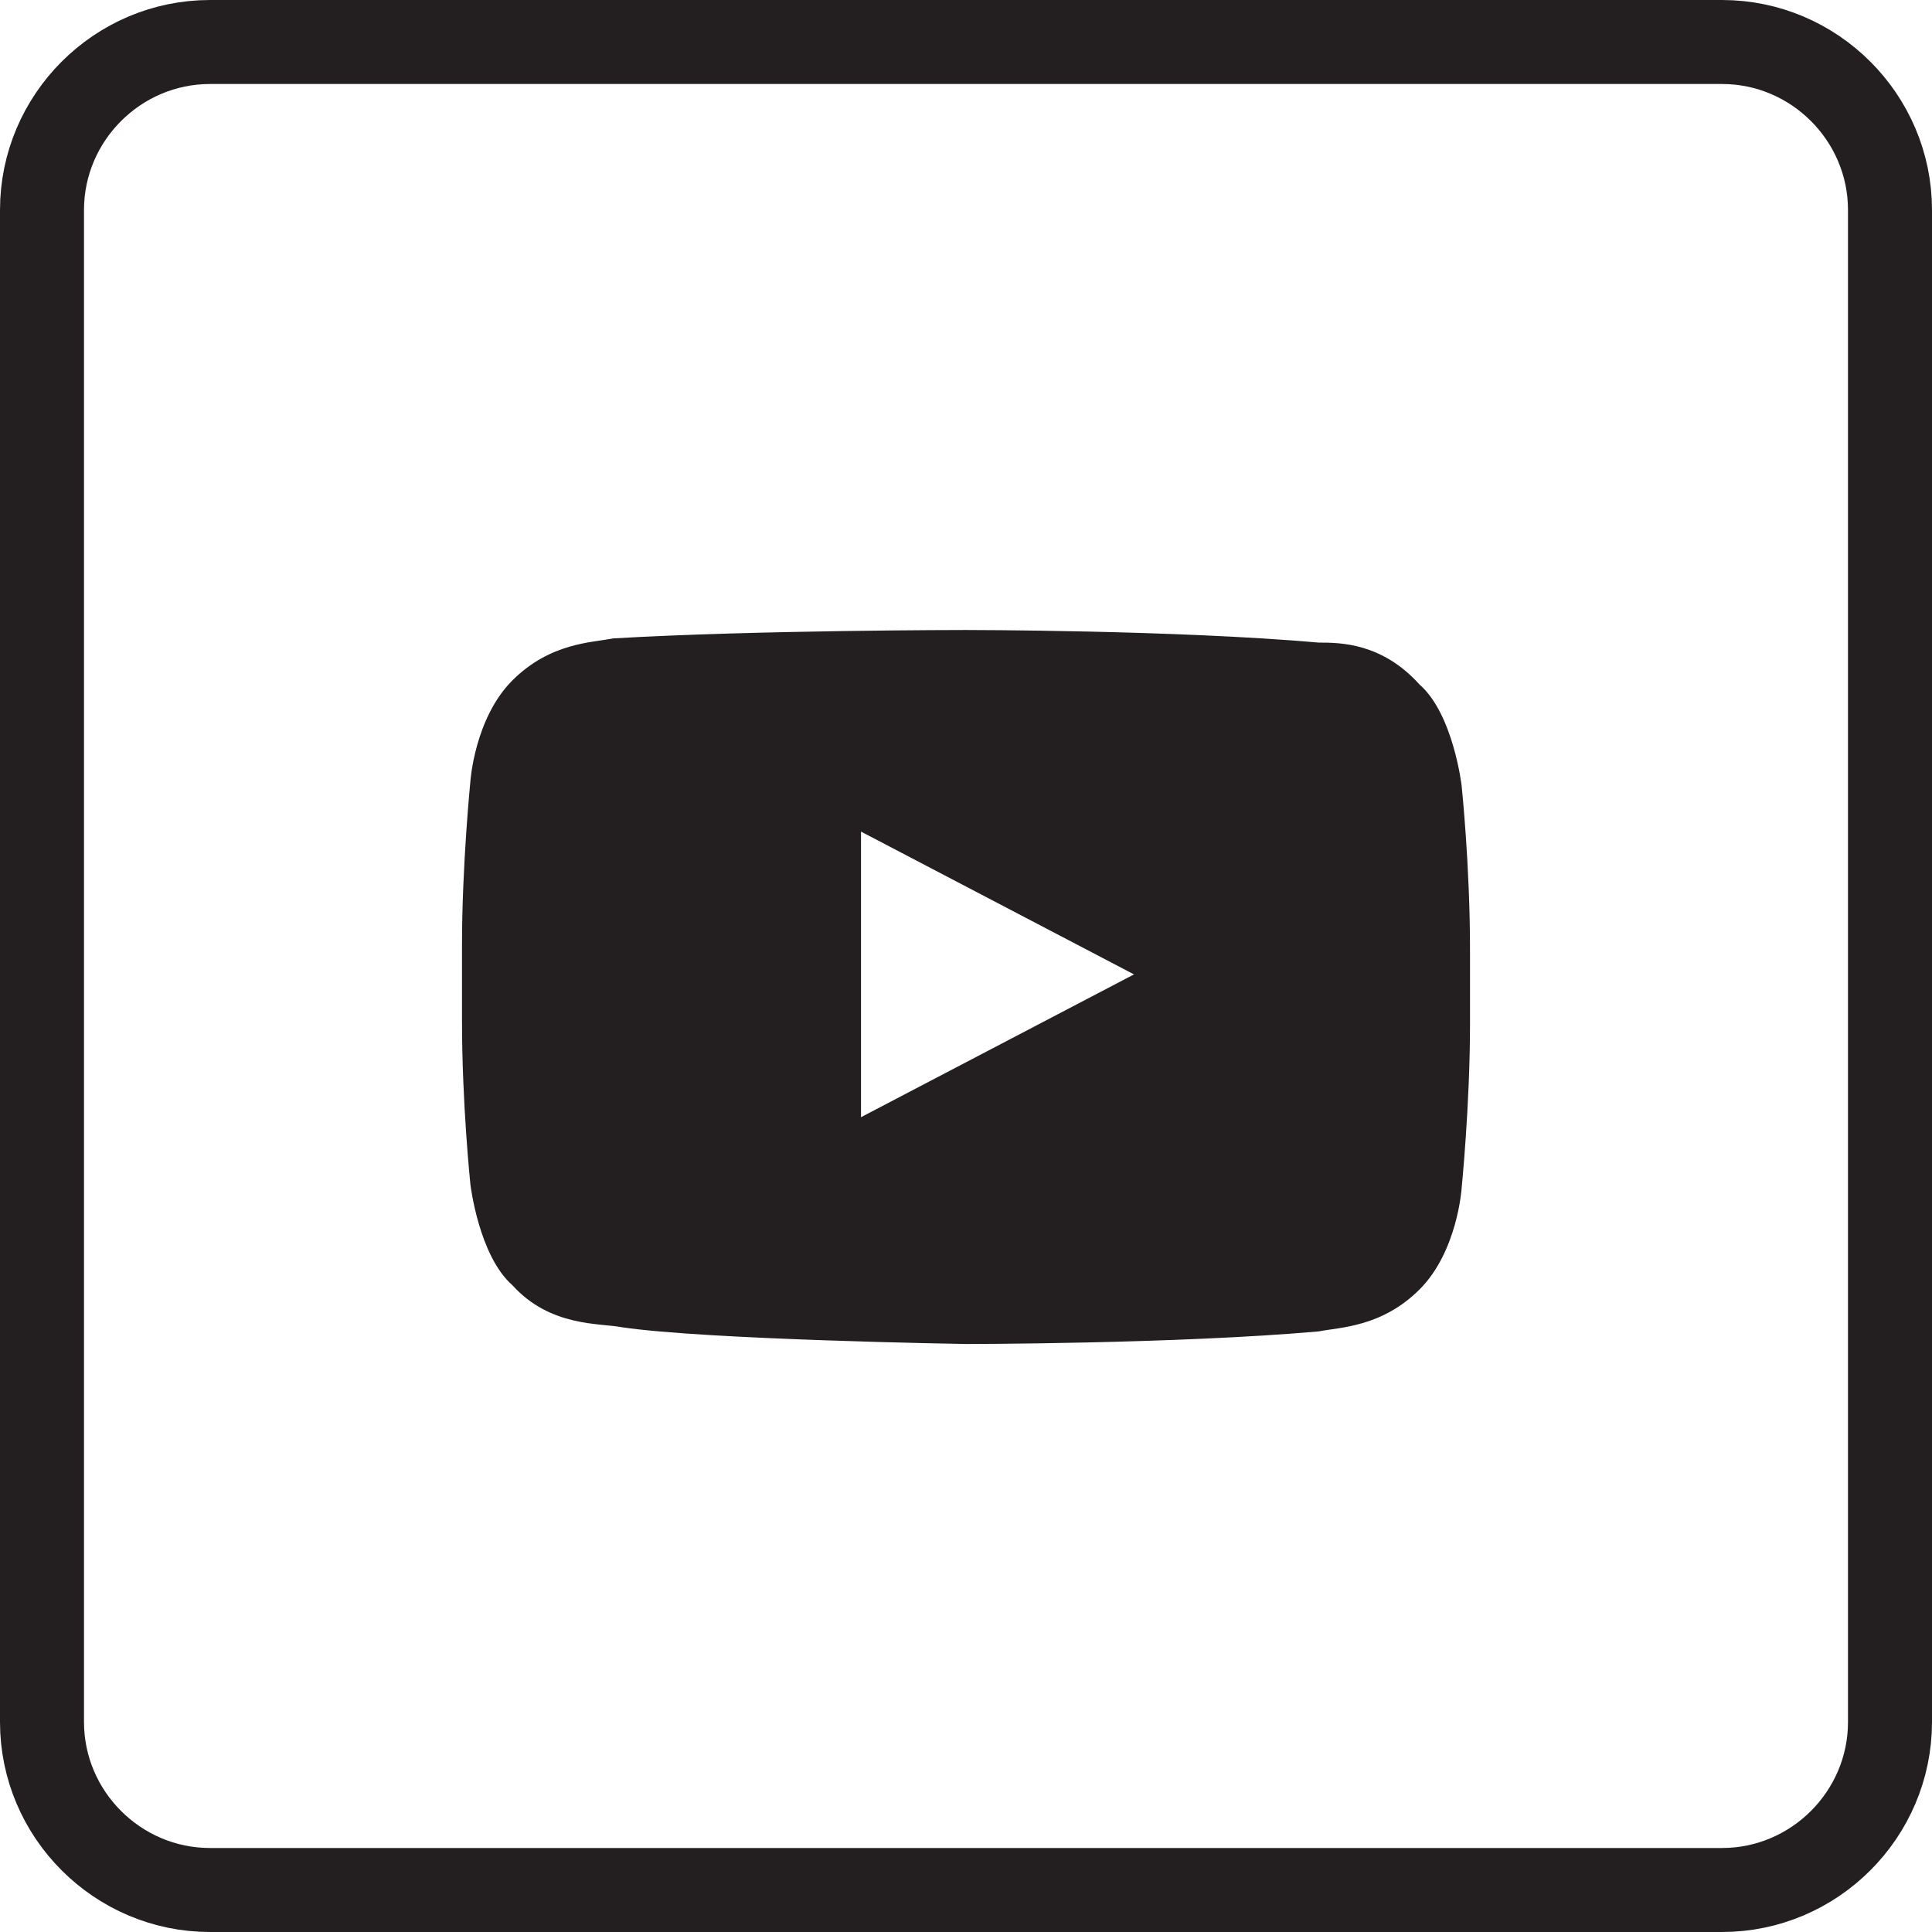
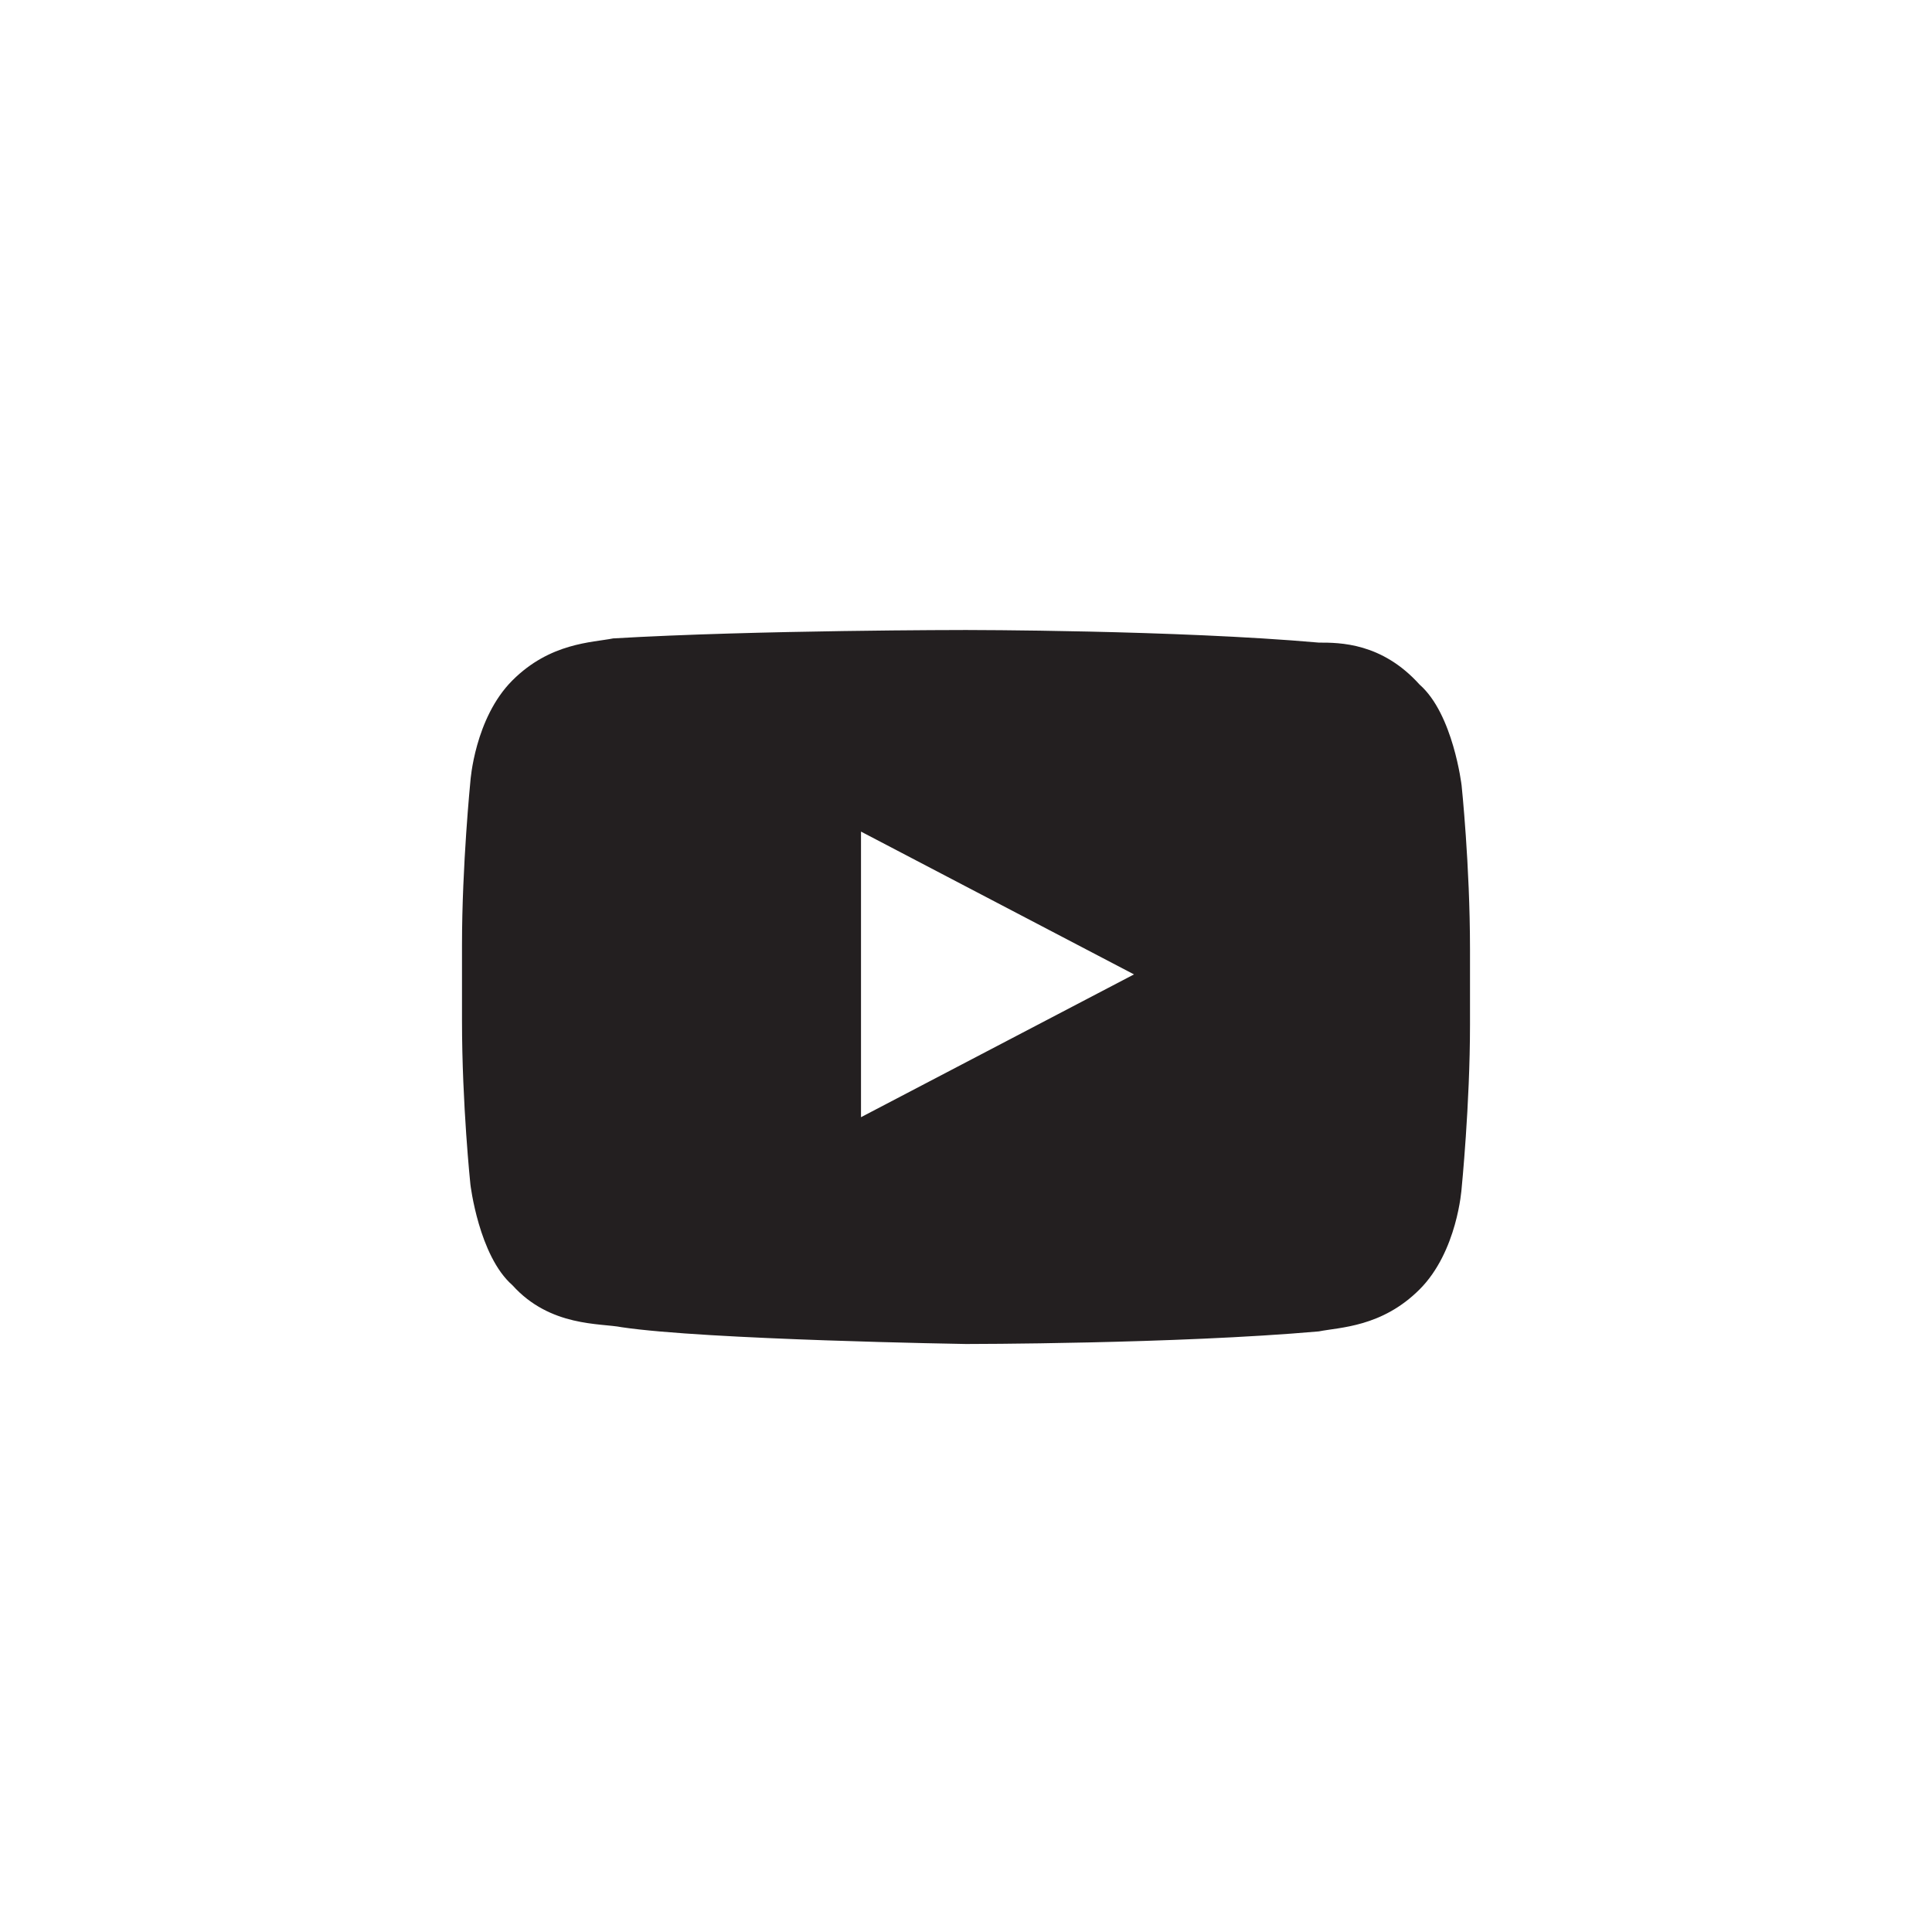
<svg xmlns="http://www.w3.org/2000/svg" id="Layer_1" version="1.1" viewBox="0 0 46 46">
  <defs>
    <style>
      .st0 {
        fill: #231f20;
      }

      .st1 {
        fill: none;
        stroke: #231f20;
        stroke-width: 2px;
      }
    </style>
  </defs>
  <g id="Symbols">
    <g id="social-1-copy">
      <g id="Group-3">
-         <path id="Rectangle-Copy-4" class="st1" d="m5 1h36c2.2 0 4 1.8 4 4v36c0 2.2-1.8 4-4 4h-36c-2.2 0-4-1.8-4-4v-36c0-2.2 1.8-4 4-4z" />
        <path id="Fill-195" class="st0" d="m34.8 18.7s-.2-1.7-1-2.4c-.9-1-1.9-1-2.4-1c-3.4-.3-8.4-.3-8.4-.3h0s-5 0-8.4.2c-.5.1-1.5.1-2.4 1s-1 2.4-1 2.4c0 0-.2 2-.2 3.9v1.8c0 2 .2 3.9.2 3.9c0 0 .2 1.7 1 2.4c.9 1 2.1.9 2.6 1c2 .3 8.2.4 8.2.4c0 0 5 0 8.4-.3c.5-.1 1.5-.1 2.4-1s1-2.4 1-2.4c0 0 .2-2 .2-3.9v-1.8c0-2-.2-3.9-.2-3.9zm-14.3 7.9v-6.8l6.5 3.4l-6.5 3.4z" />
      </g>
    </g>
  </g>
</svg>